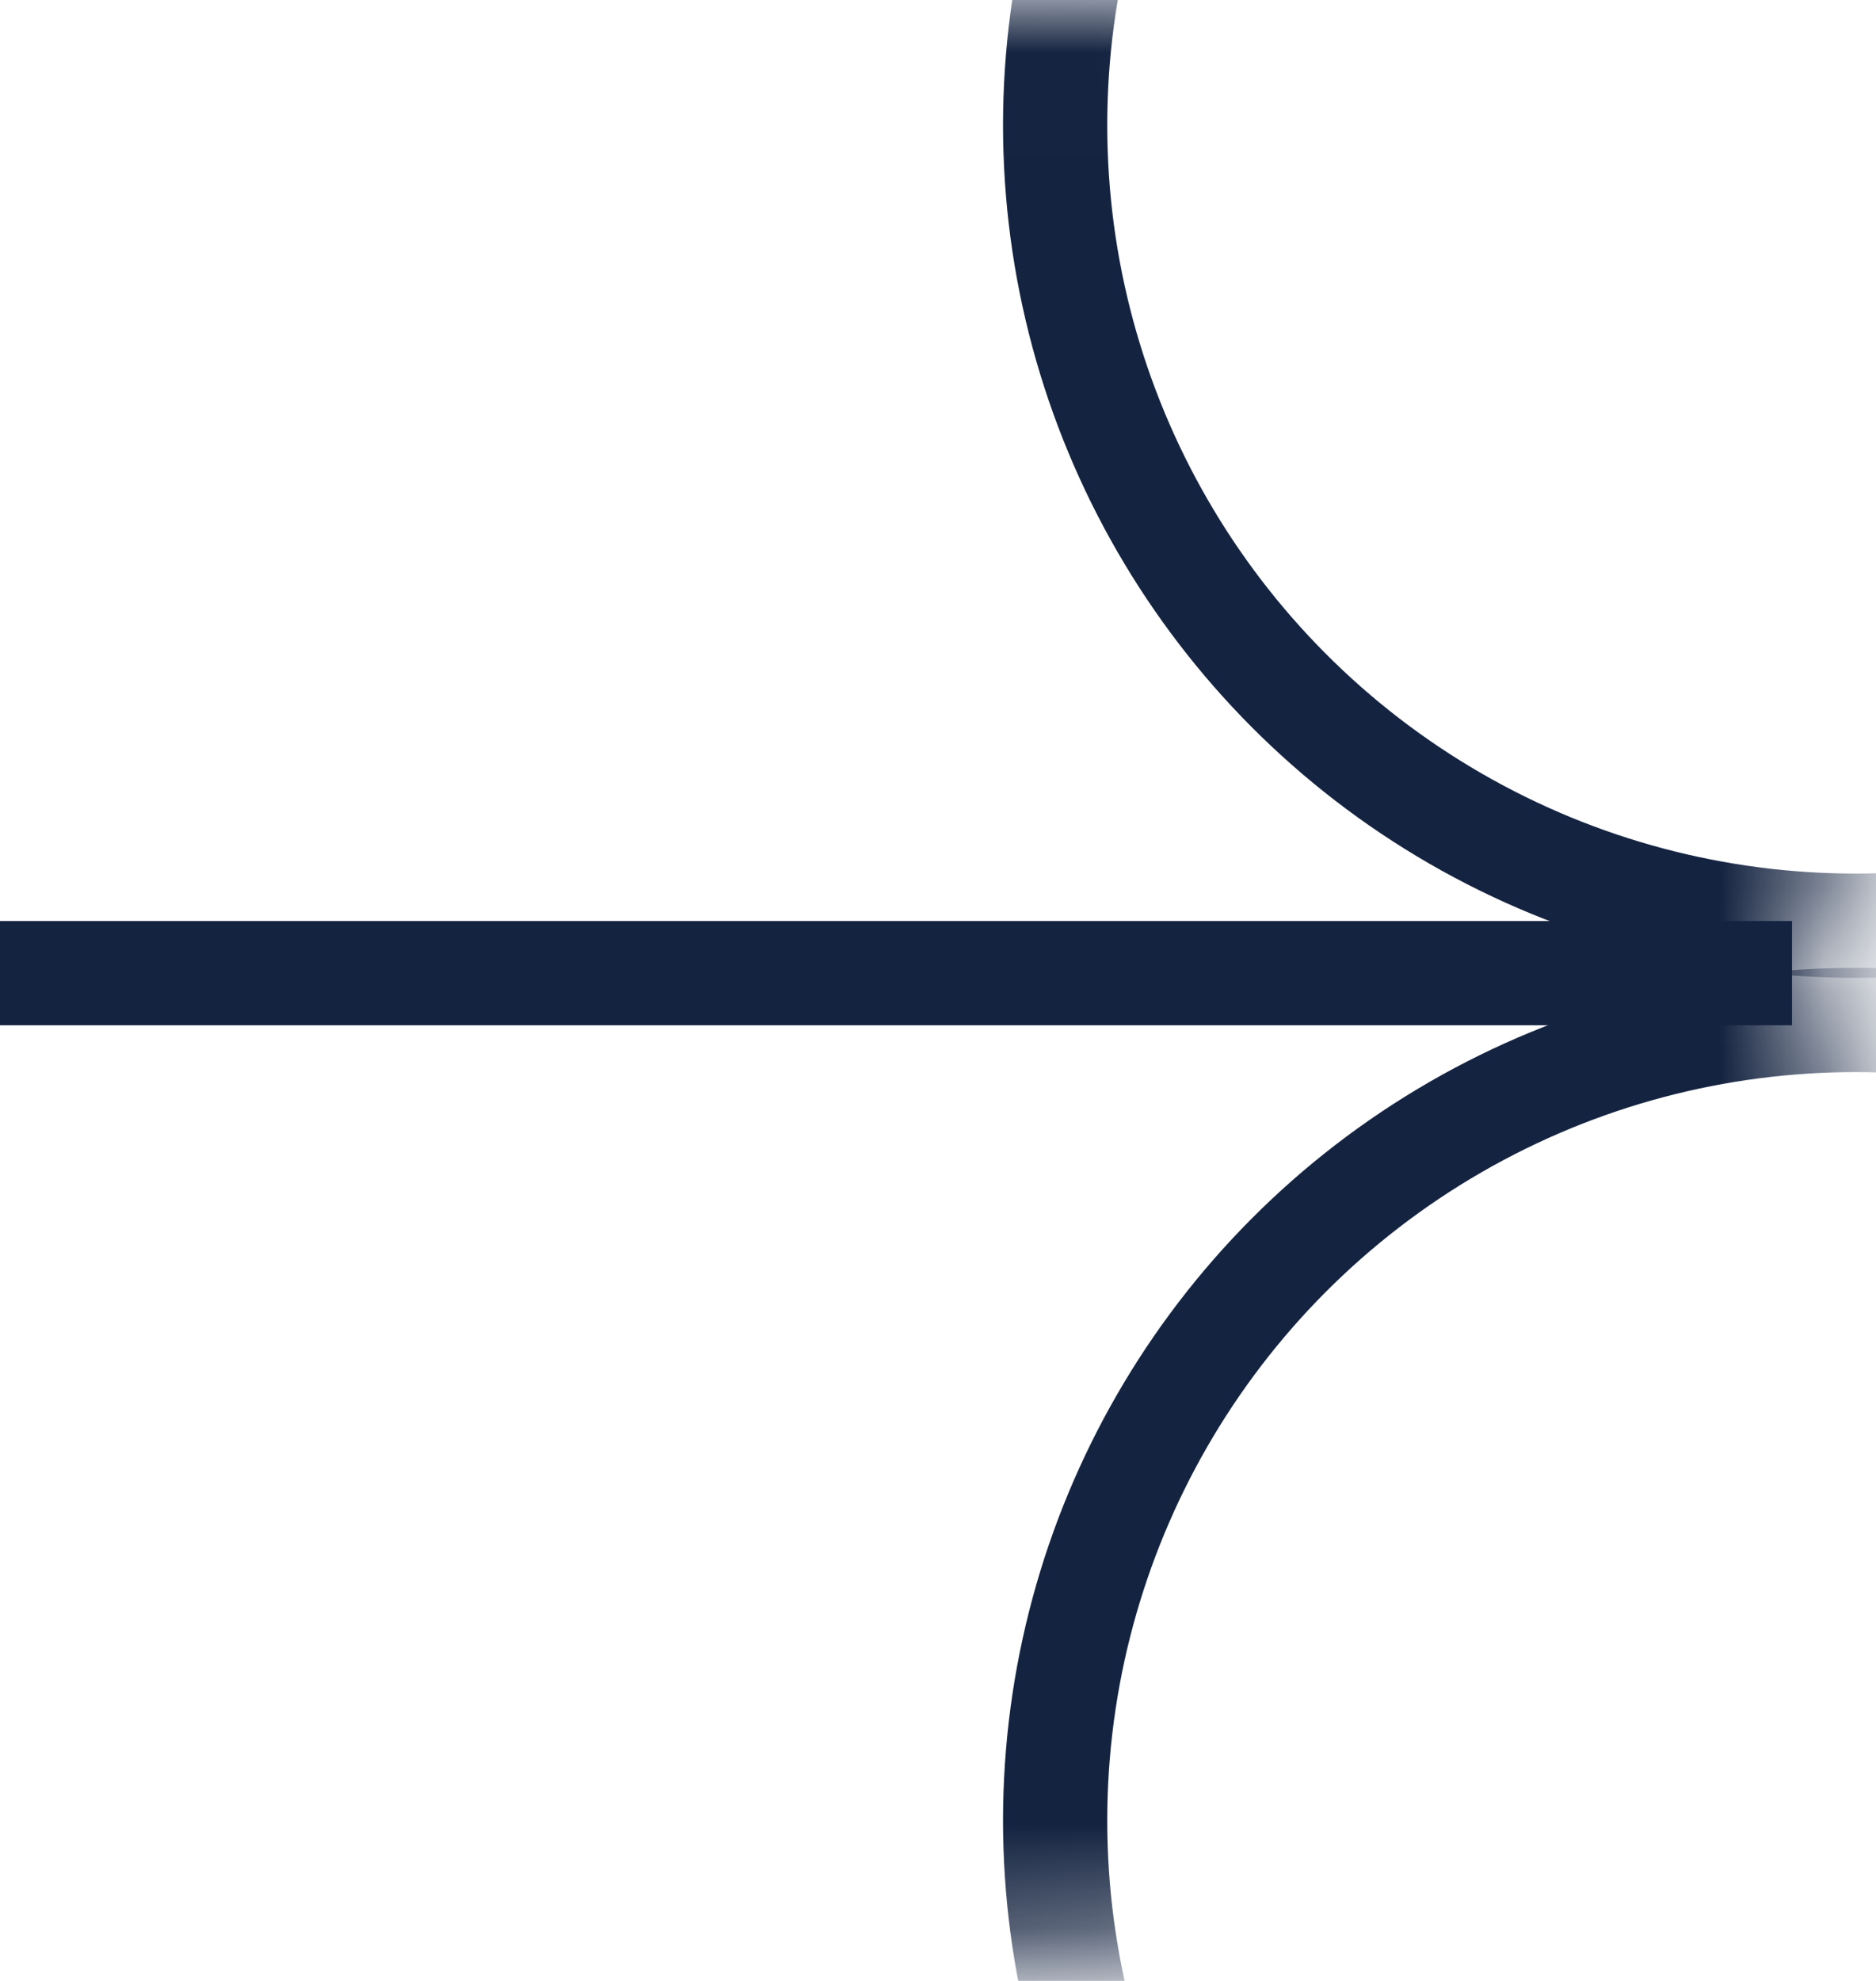
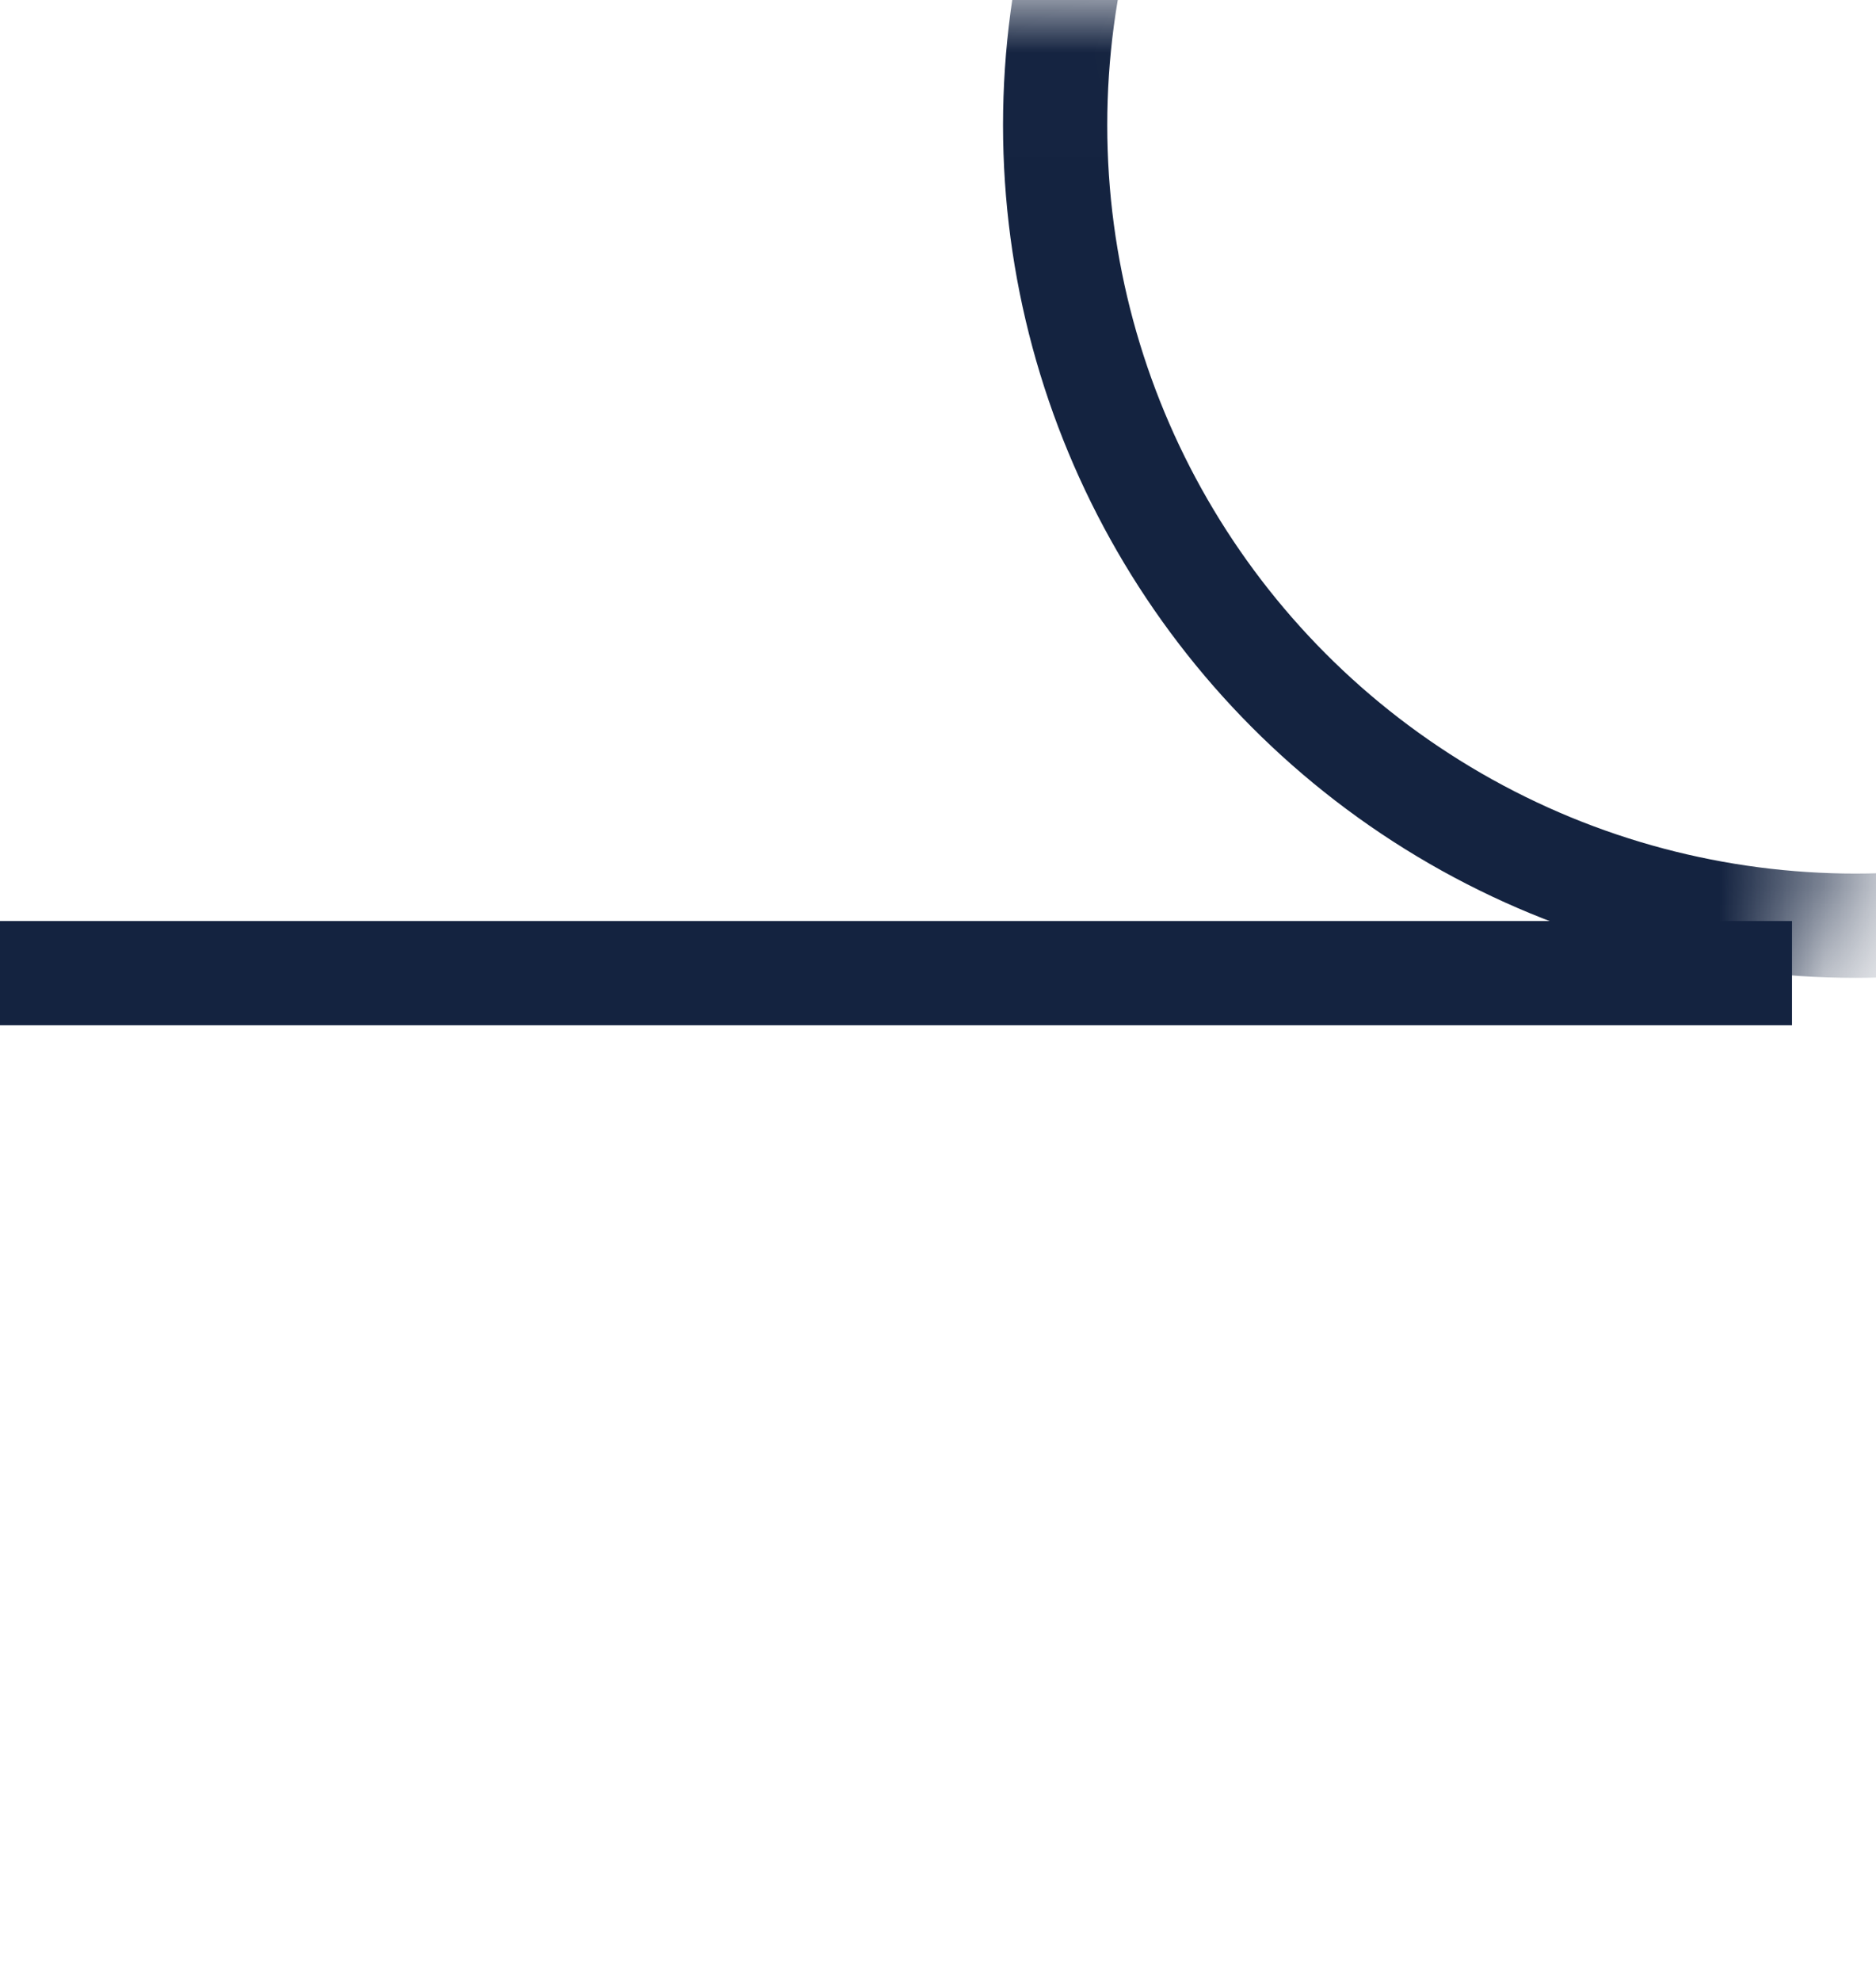
<svg xmlns="http://www.w3.org/2000/svg" width="18" height="19" viewBox="0 0 18 19" fill="none">
  <mask id="mask0_191_57" style="mask-type:alpha" maskUnits="userSpaceOnUse" x="0" y="0" width="18" height="15">
    <mask id="path-1-inside-1_191_57" fill="white">
      <path d="M0.246 7.488C0.246 3.353 3.598 0 7.734 0H9.951C14.087 0 17.44 3.353 17.44 7.488V7.488C17.44 11.624 14.087 14.977 9.951 14.977H7.734C3.598 14.977 0.246 11.624 0.246 7.488V7.488Z" />
    </mask>
    <path d="M0.246 7.488C0.246 3.353 3.598 0 7.734 0H9.951C14.087 0 17.44 3.353 17.44 7.488V7.488C17.44 11.624 14.087 14.977 9.951 14.977H7.734C3.598 14.977 0.246 11.624 0.246 7.488V7.488Z" fill="#142340" />
-     <path d="M7.734 1H9.951V-1H7.734V1ZM9.951 13.977H7.734V15.977H9.951V13.977ZM7.734 13.977C4.151 13.977 1.246 11.072 1.246 7.488H-0.754C-0.754 12.177 3.046 15.977 7.734 15.977V13.977ZM16.44 7.488C16.44 11.072 13.535 13.977 9.951 13.977V15.977C14.639 15.977 18.44 12.177 18.44 7.488H16.44ZM9.951 1C13.535 1 16.44 3.905 16.44 7.488H18.44C18.44 2.8 14.639 -1 9.951 -1V1ZM7.734 -1C3.046 -1 -0.754 2.8 -0.754 7.488H1.246C1.246 3.905 4.151 1 7.734 1V-1Z" fill="#142340" mask="url(#path-1-inside-1_191_57)" />
+     <path d="M7.734 1H9.951V-1H7.734V1ZM9.951 13.977H7.734V15.977H9.951V13.977ZM7.734 13.977C4.151 13.977 1.246 11.072 1.246 7.488H-0.754C-0.754 12.177 3.046 15.977 7.734 15.977V13.977ZM16.44 7.488V15.977C14.639 15.977 18.44 12.177 18.44 7.488H16.44ZM9.951 1C13.535 1 16.44 3.905 16.44 7.488H18.44C18.44 2.8 14.639 -1 9.951 -1V1ZM7.734 -1C3.046 -1 -0.754 2.8 -0.754 7.488H1.246C1.246 3.905 4.151 1 7.734 1V-1Z" fill="#142340" mask="url(#path-1-inside-1_191_57)" />
  </mask>
  <g mask="url(#mask0_191_57)">
    <circle cx="17.803" cy="1.2" r="7.679" stroke="#142340" />
  </g>
  <mask id="mask1_191_57" style="mask-type:alpha" maskUnits="userSpaceOnUse" x="0" y="3" width="18" height="16">
    <mask id="path-4-inside-2_191_57" fill="white">
      <path d="M0.246 11.173C0.246 15.309 3.598 18.661 7.734 18.661H9.951C14.087 18.661 17.44 15.309 17.44 11.173V11.173C17.44 7.037 14.087 3.685 9.951 3.685H7.734C3.598 3.685 0.246 7.037 0.246 11.173V11.173Z" />
    </mask>
    <path d="M0.246 11.173C0.246 15.309 3.598 18.661 7.734 18.661H9.951C14.087 18.661 17.44 15.309 17.44 11.173V11.173C17.44 7.037 14.087 3.685 9.951 3.685H7.734C3.598 3.685 0.246 7.037 0.246 11.173V11.173Z" fill="#142340" />
    <path d="M7.734 17.661H9.951V19.661H7.734V17.661ZM9.951 4.685H7.734V2.685H9.951V4.685ZM7.734 4.685C4.151 4.685 1.246 7.589 1.246 11.173H-0.754C-0.754 6.485 3.046 2.685 7.734 2.685V4.685ZM16.44 11.173C16.44 7.589 13.535 4.685 9.951 4.685V2.685C14.639 2.685 18.44 6.485 18.44 11.173H16.44ZM9.951 17.661C13.535 17.661 16.44 14.756 16.44 11.173H18.44C18.44 15.861 14.639 19.661 9.951 19.661V17.661ZM7.734 19.661C3.046 19.661 -0.754 15.861 -0.754 11.173H1.246C1.246 14.756 4.151 17.661 7.734 17.661V19.661Z" fill="#142340" mask="url(#path-4-inside-2_191_57)" />
  </mask>
  <g mask="url(#mask1_191_57)">
-     <circle cx="8.179" cy="8.179" r="7.679" transform="matrix(1 0 0 -1 9.624 25.641)" stroke="#142340" />
-   </g>
+     </g>
  <path d="M0 9.334L17.194 9.334" stroke="#142340" />
</svg>